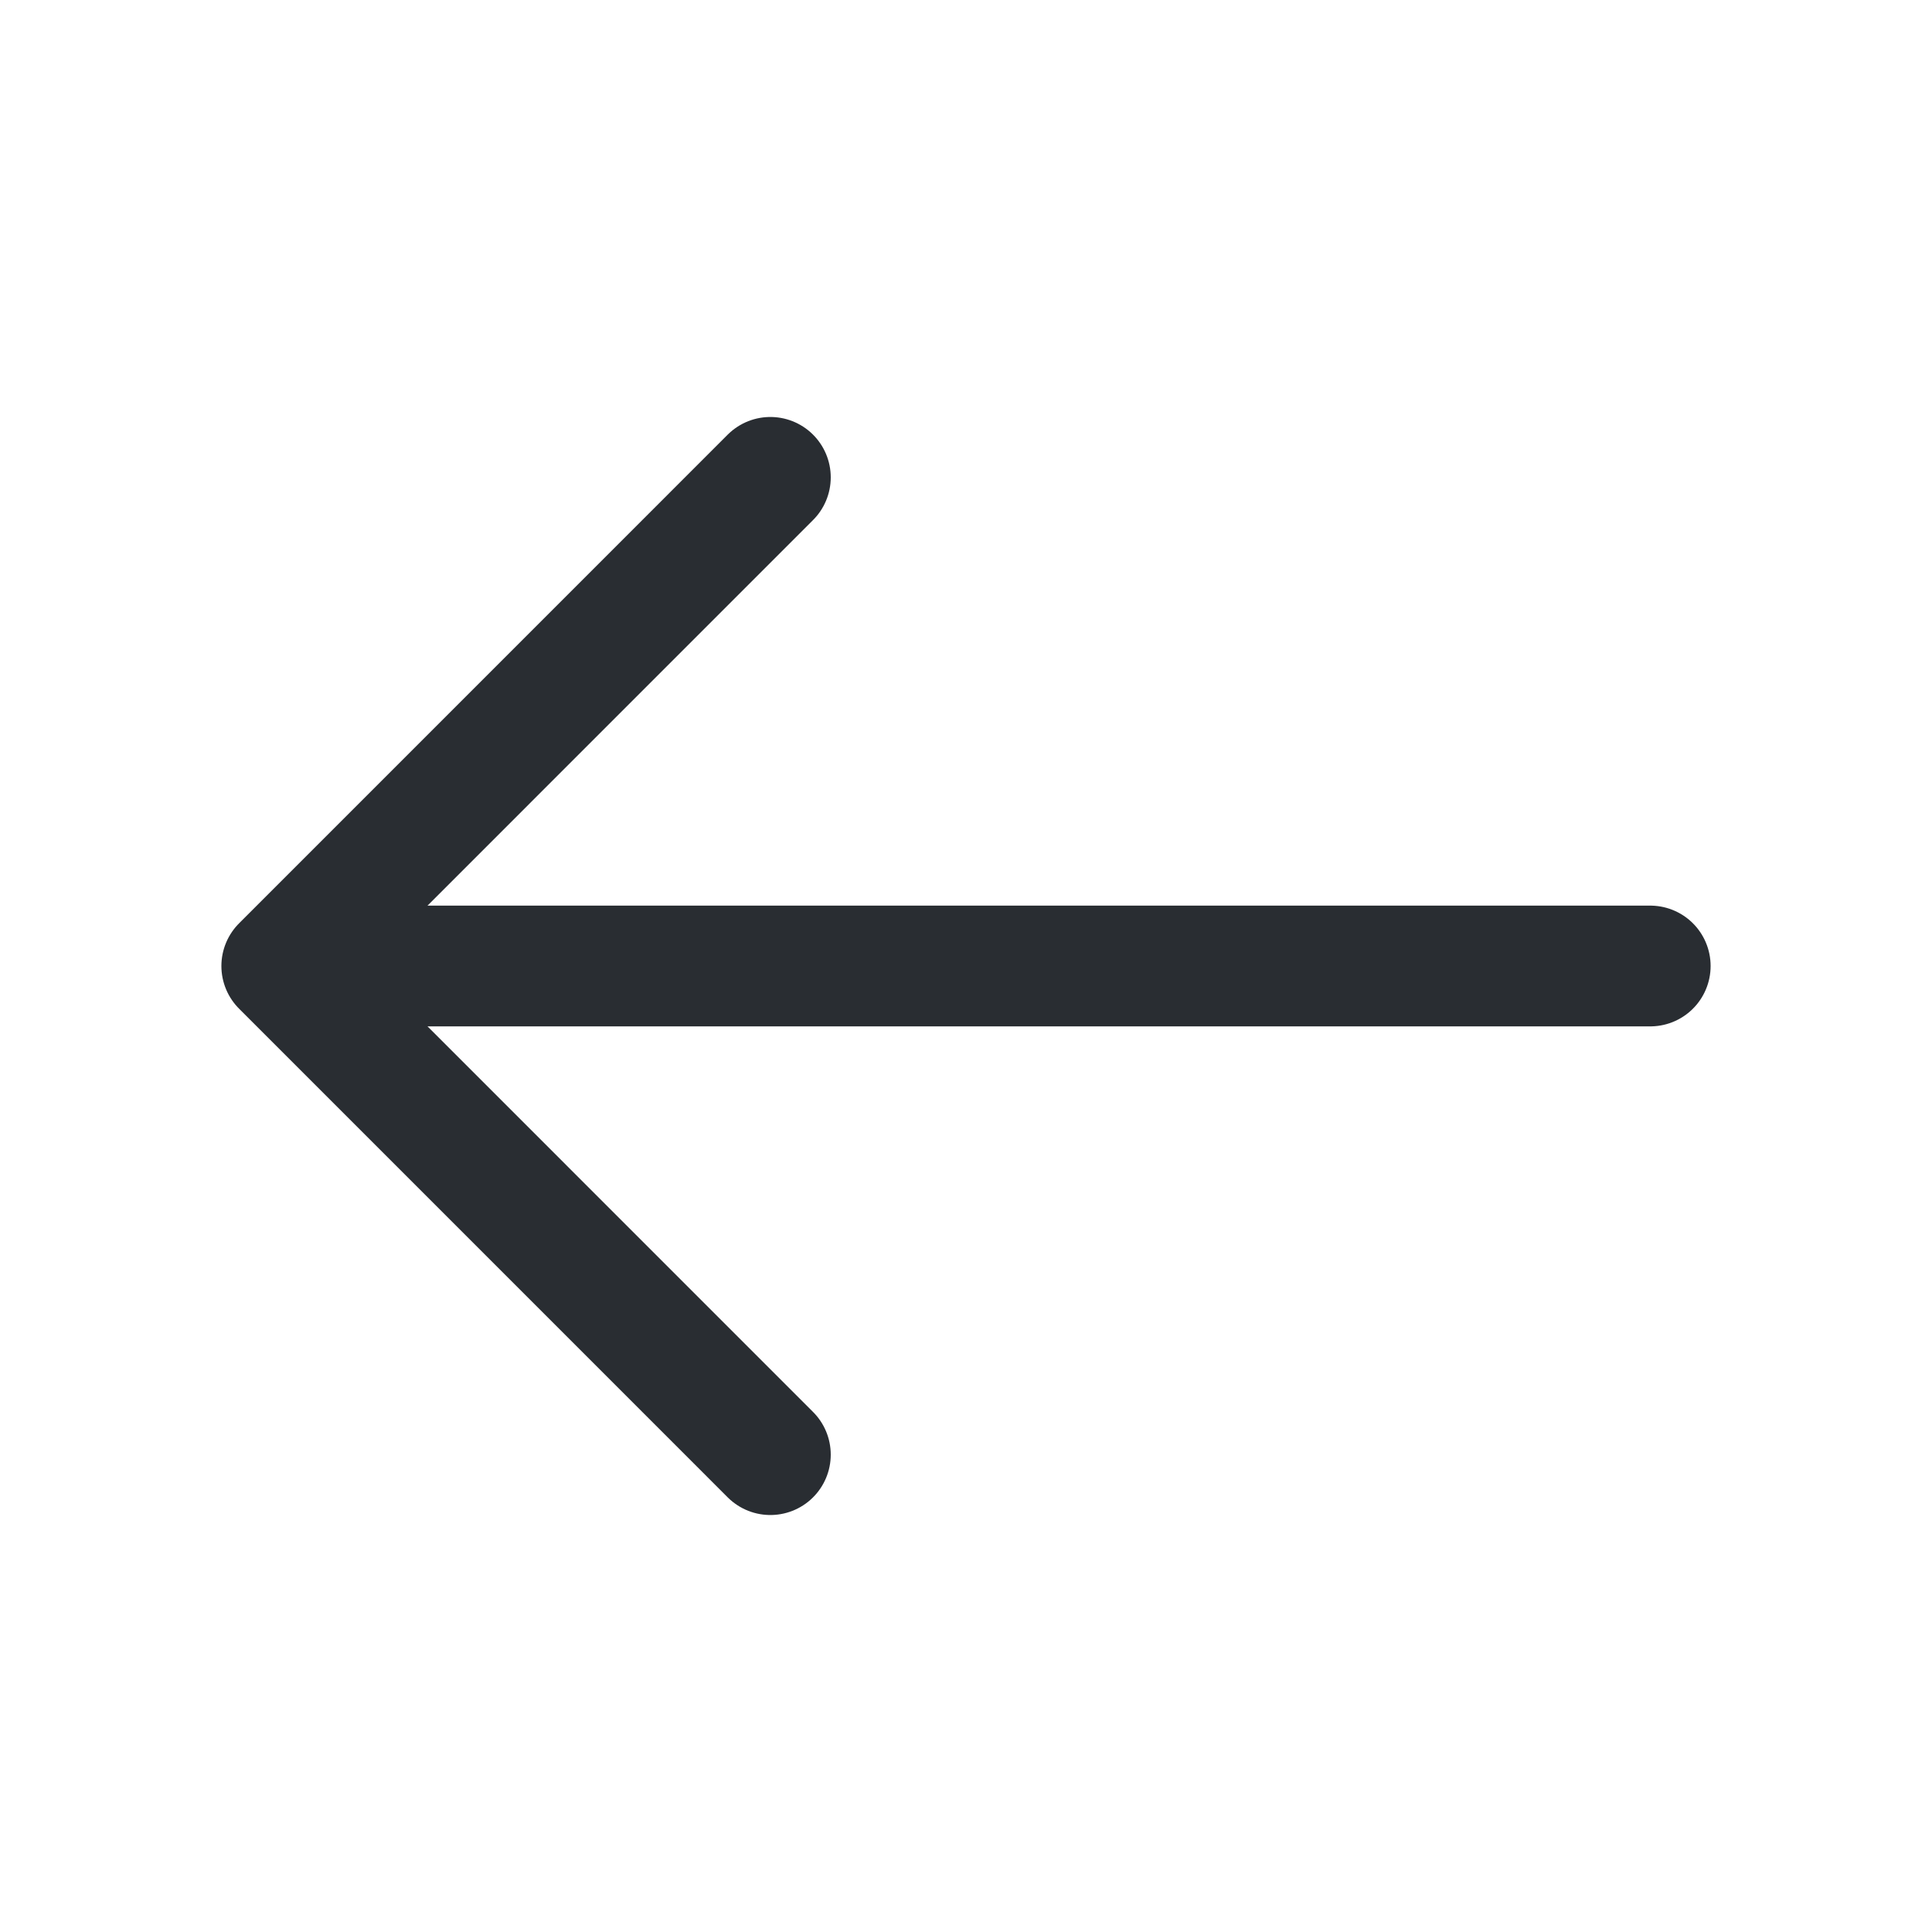
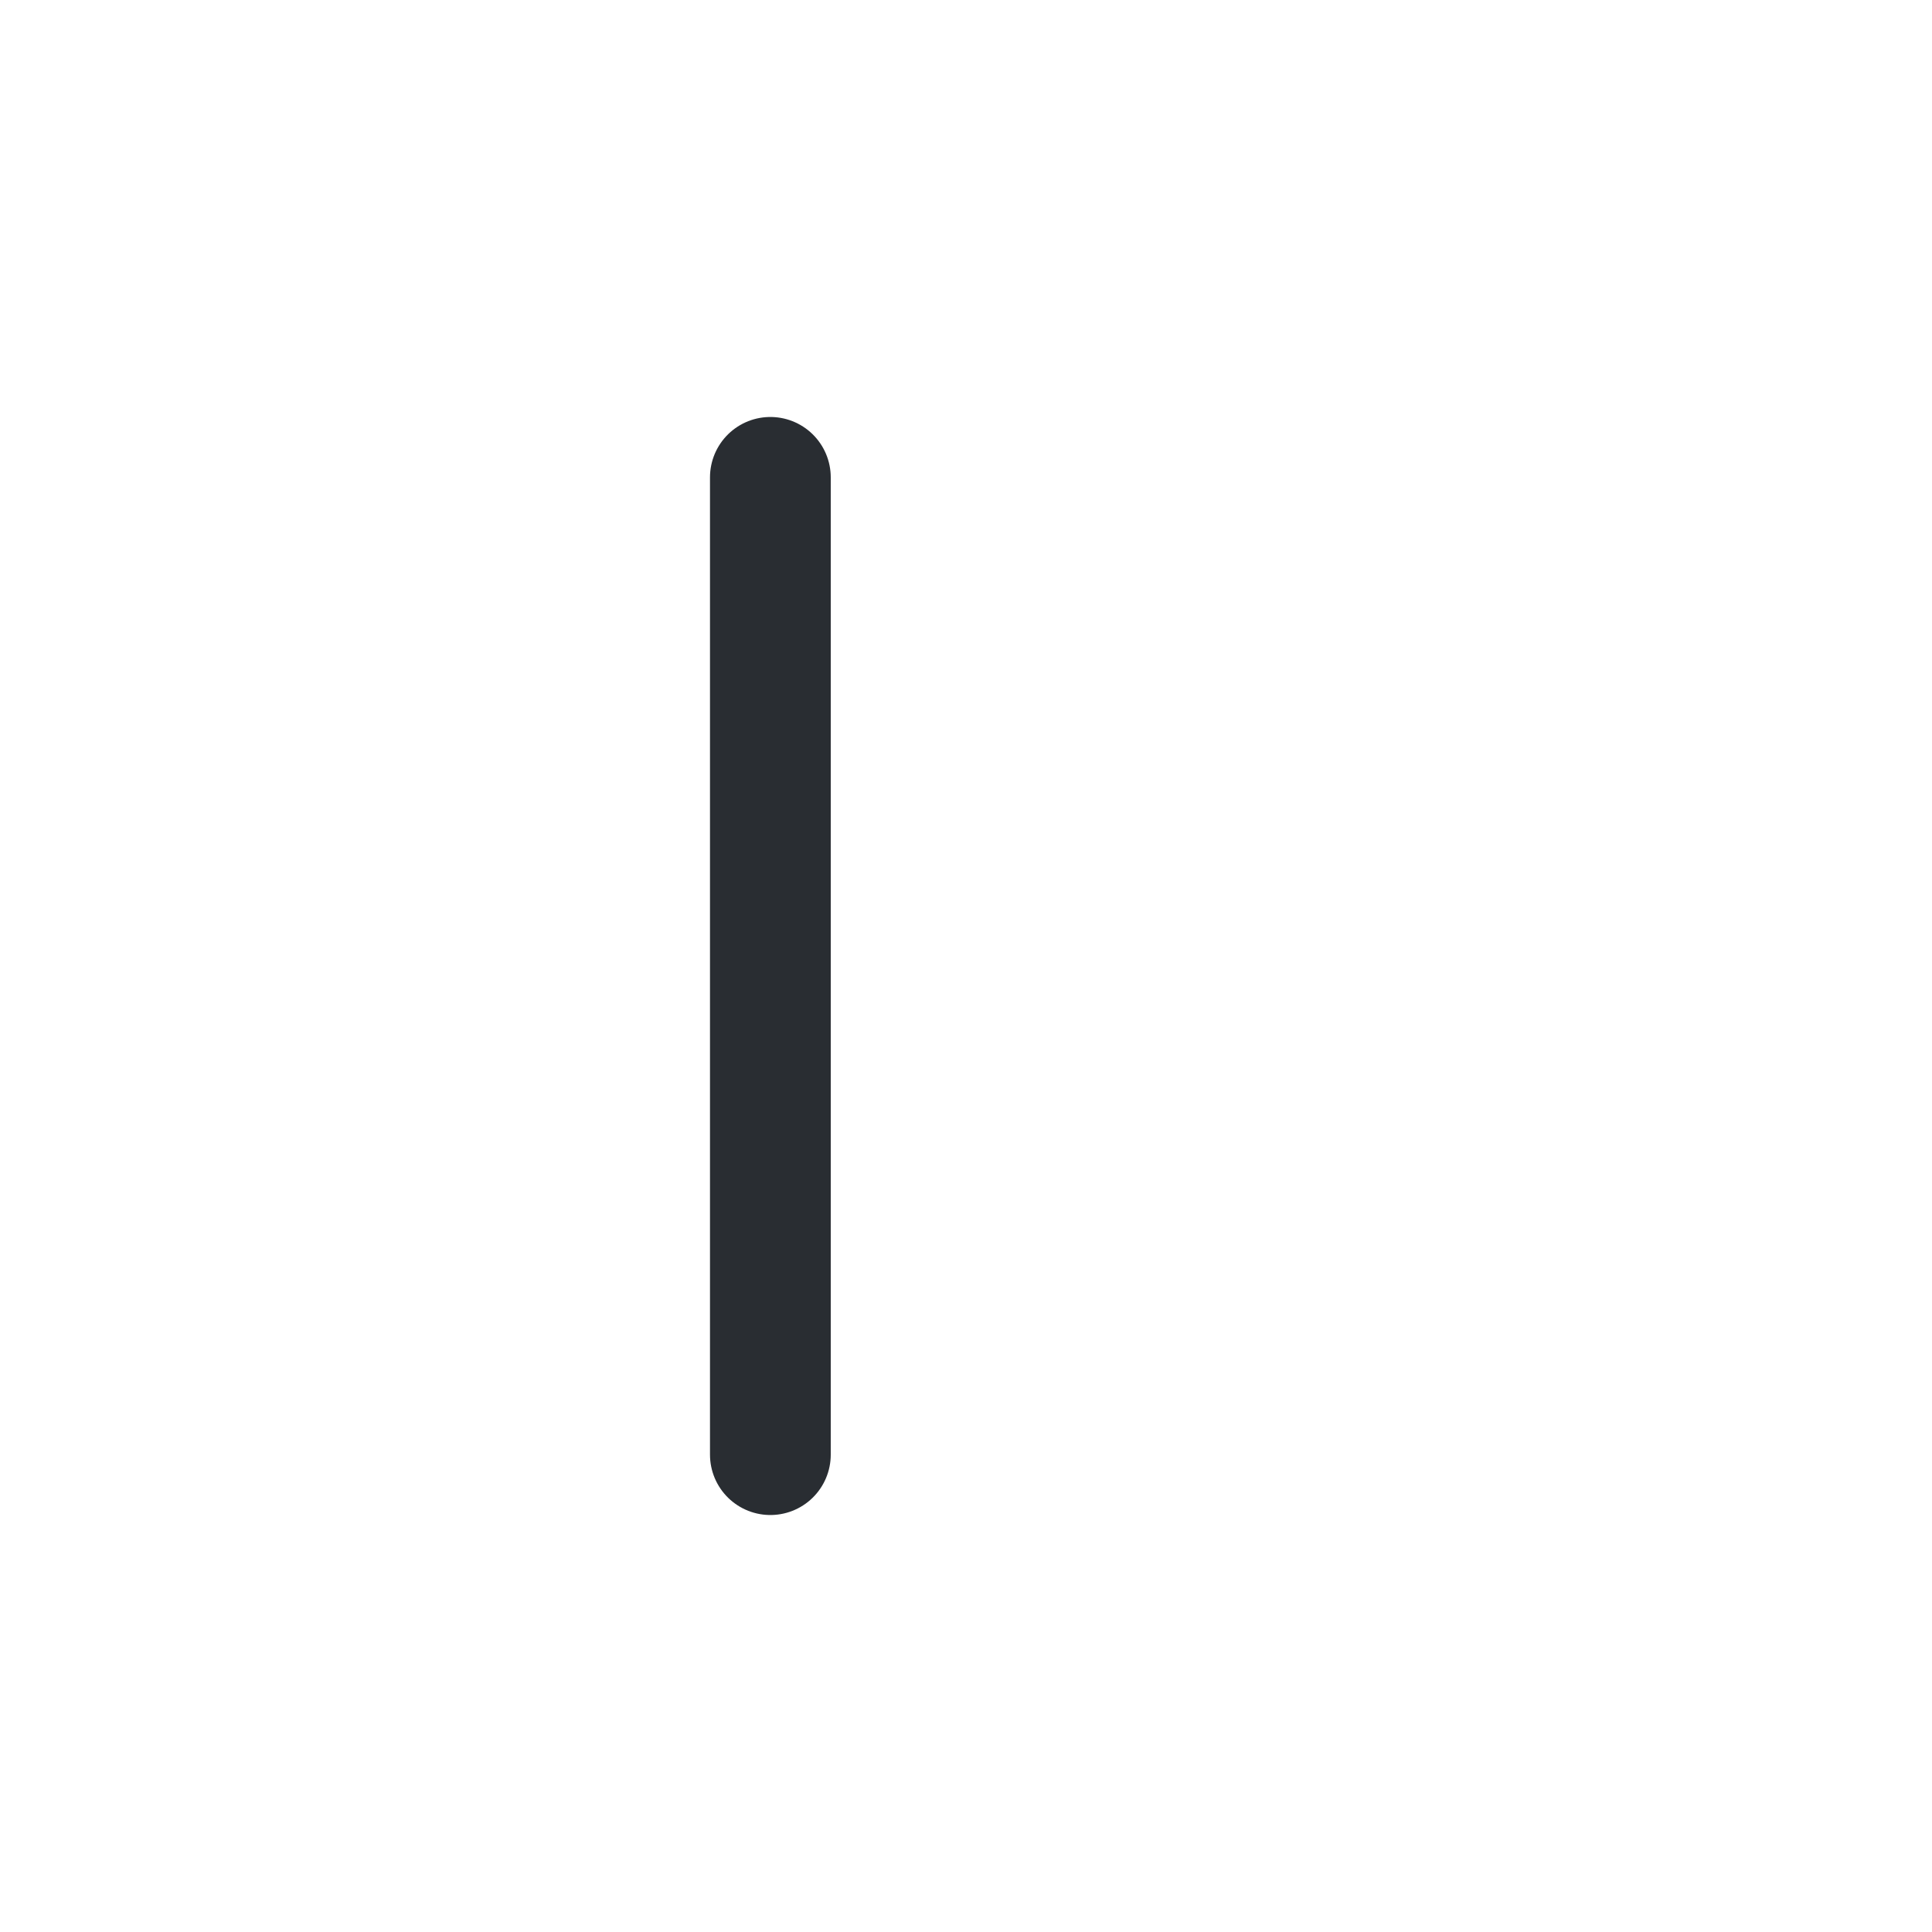
<svg xmlns="http://www.w3.org/2000/svg" width="50" height="50" viewBox="0 0 50 50" fill="none">
  <g id="vuesax/linear/arrow-left">
    <g id="arrow-left">
-       <path id="Vector" d="M19.937 12.354L7.292 25L19.937 37.646" stroke="#292D32" stroke-width="3.125" stroke-miterlimit="10" stroke-linecap="round" stroke-linejoin="round" />
-       <path id="Vector_2" d="M42.708 25H7.646" stroke="#292D32" stroke-width="3.125" stroke-miterlimit="10" stroke-linecap="round" stroke-linejoin="round" />
+       <path id="Vector" d="M19.937 12.354L19.937 37.646" stroke="#292D32" stroke-width="3.125" stroke-miterlimit="10" stroke-linecap="round" stroke-linejoin="round" />
    </g>
  </g>
</svg>